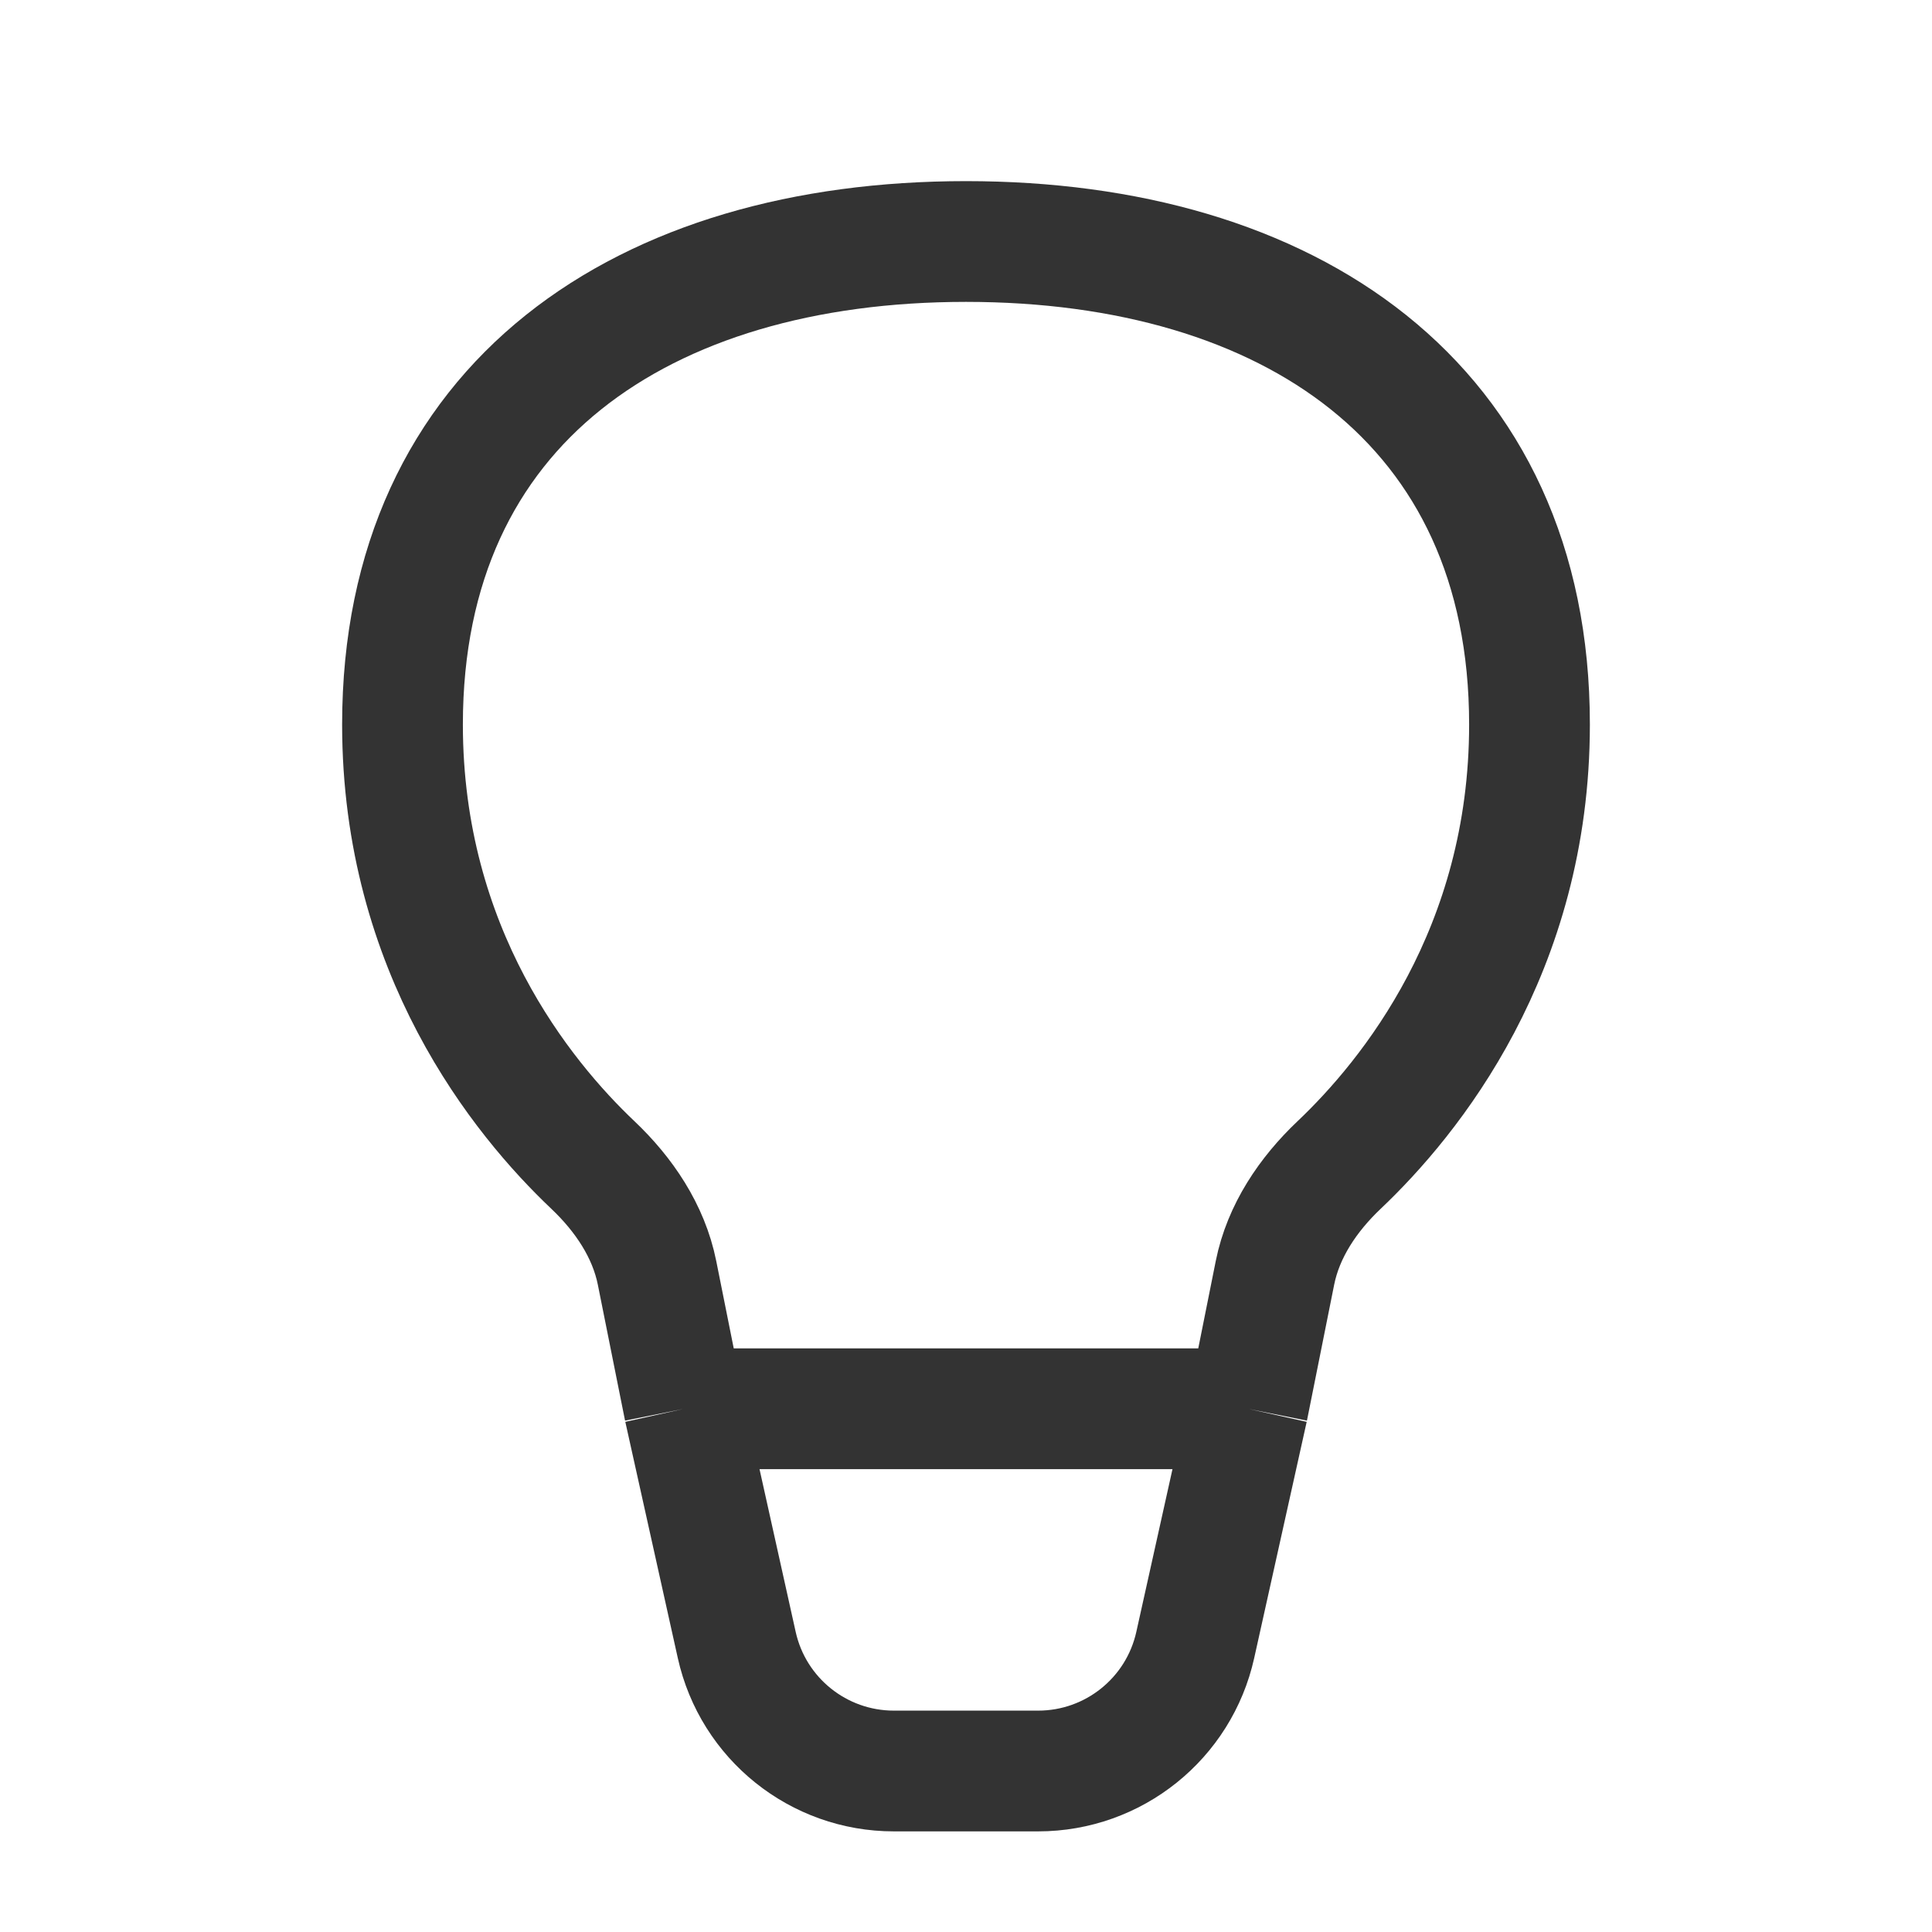
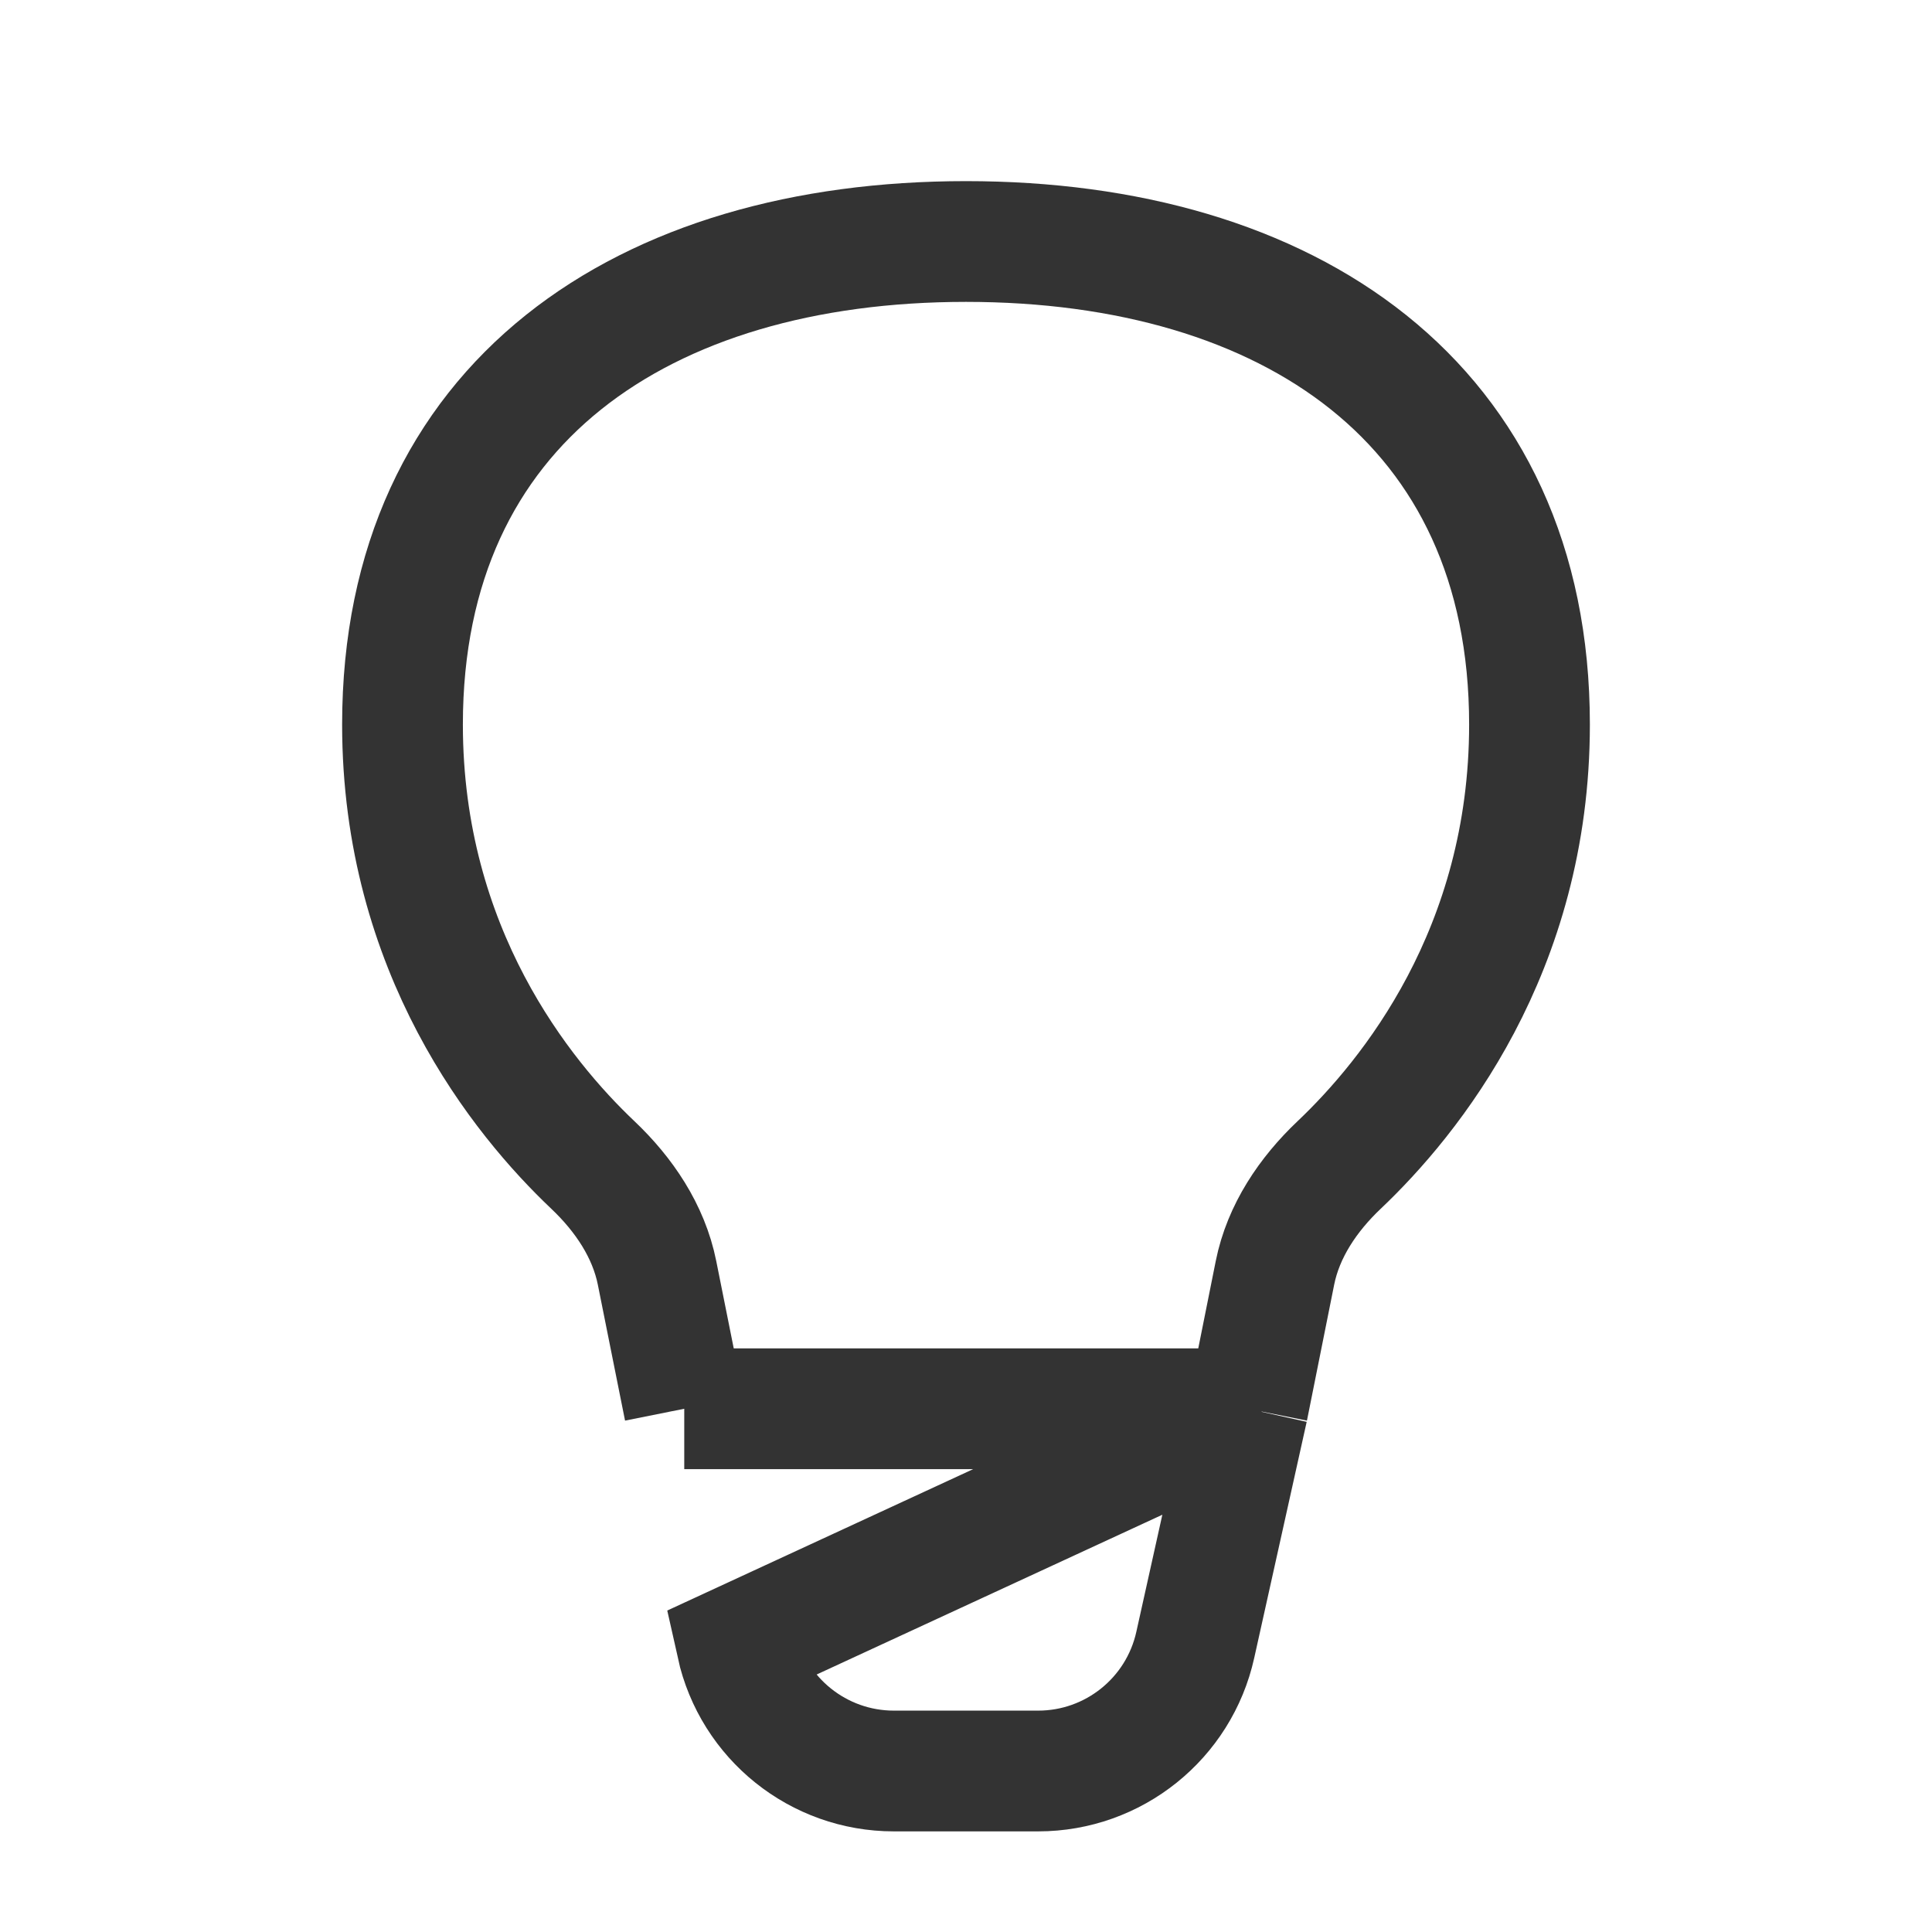
<svg xmlns="http://www.w3.org/2000/svg" width="24" height="24" viewBox="0 0 24 24" fill="none">
-   <path d="M8.5 17.5L8.162 15.812C8.058 15.292 7.75 14.837 7.365 14.472C6.484 13.637 5 11.813 5 9C5 5 8 3 12 3C16 3 19 5 19 9C19 11.813 17.516 13.637 16.635 14.472C16.25 14.837 15.942 15.292 15.838 15.812L15.5 17.5M8.5 17.5H15.5M8.5 17.5L9.152 20.434C9.355 21.349 10.167 22 11.104 22H12.896C13.833 22 14.645 21.349 14.848 20.434L15.5 17.5" stroke="currentColor" stroke-opacity="0.8" stroke-width="1.5" />
+   <path d="M8.5 17.5L8.162 15.812C8.058 15.292 7.75 14.837 7.365 14.472C6.484 13.637 5 11.813 5 9C5 5 8 3 12 3C16 3 19 5 19 9C19 11.813 17.516 13.637 16.635 14.472C16.25 14.837 15.942 15.292 15.838 15.812L15.5 17.5M8.5 17.5H15.5L9.152 20.434C9.355 21.349 10.167 22 11.104 22H12.896C13.833 22 14.645 21.349 14.848 20.434L15.5 17.5" stroke="currentColor" stroke-opacity="0.8" stroke-width="1.5" />
</svg>